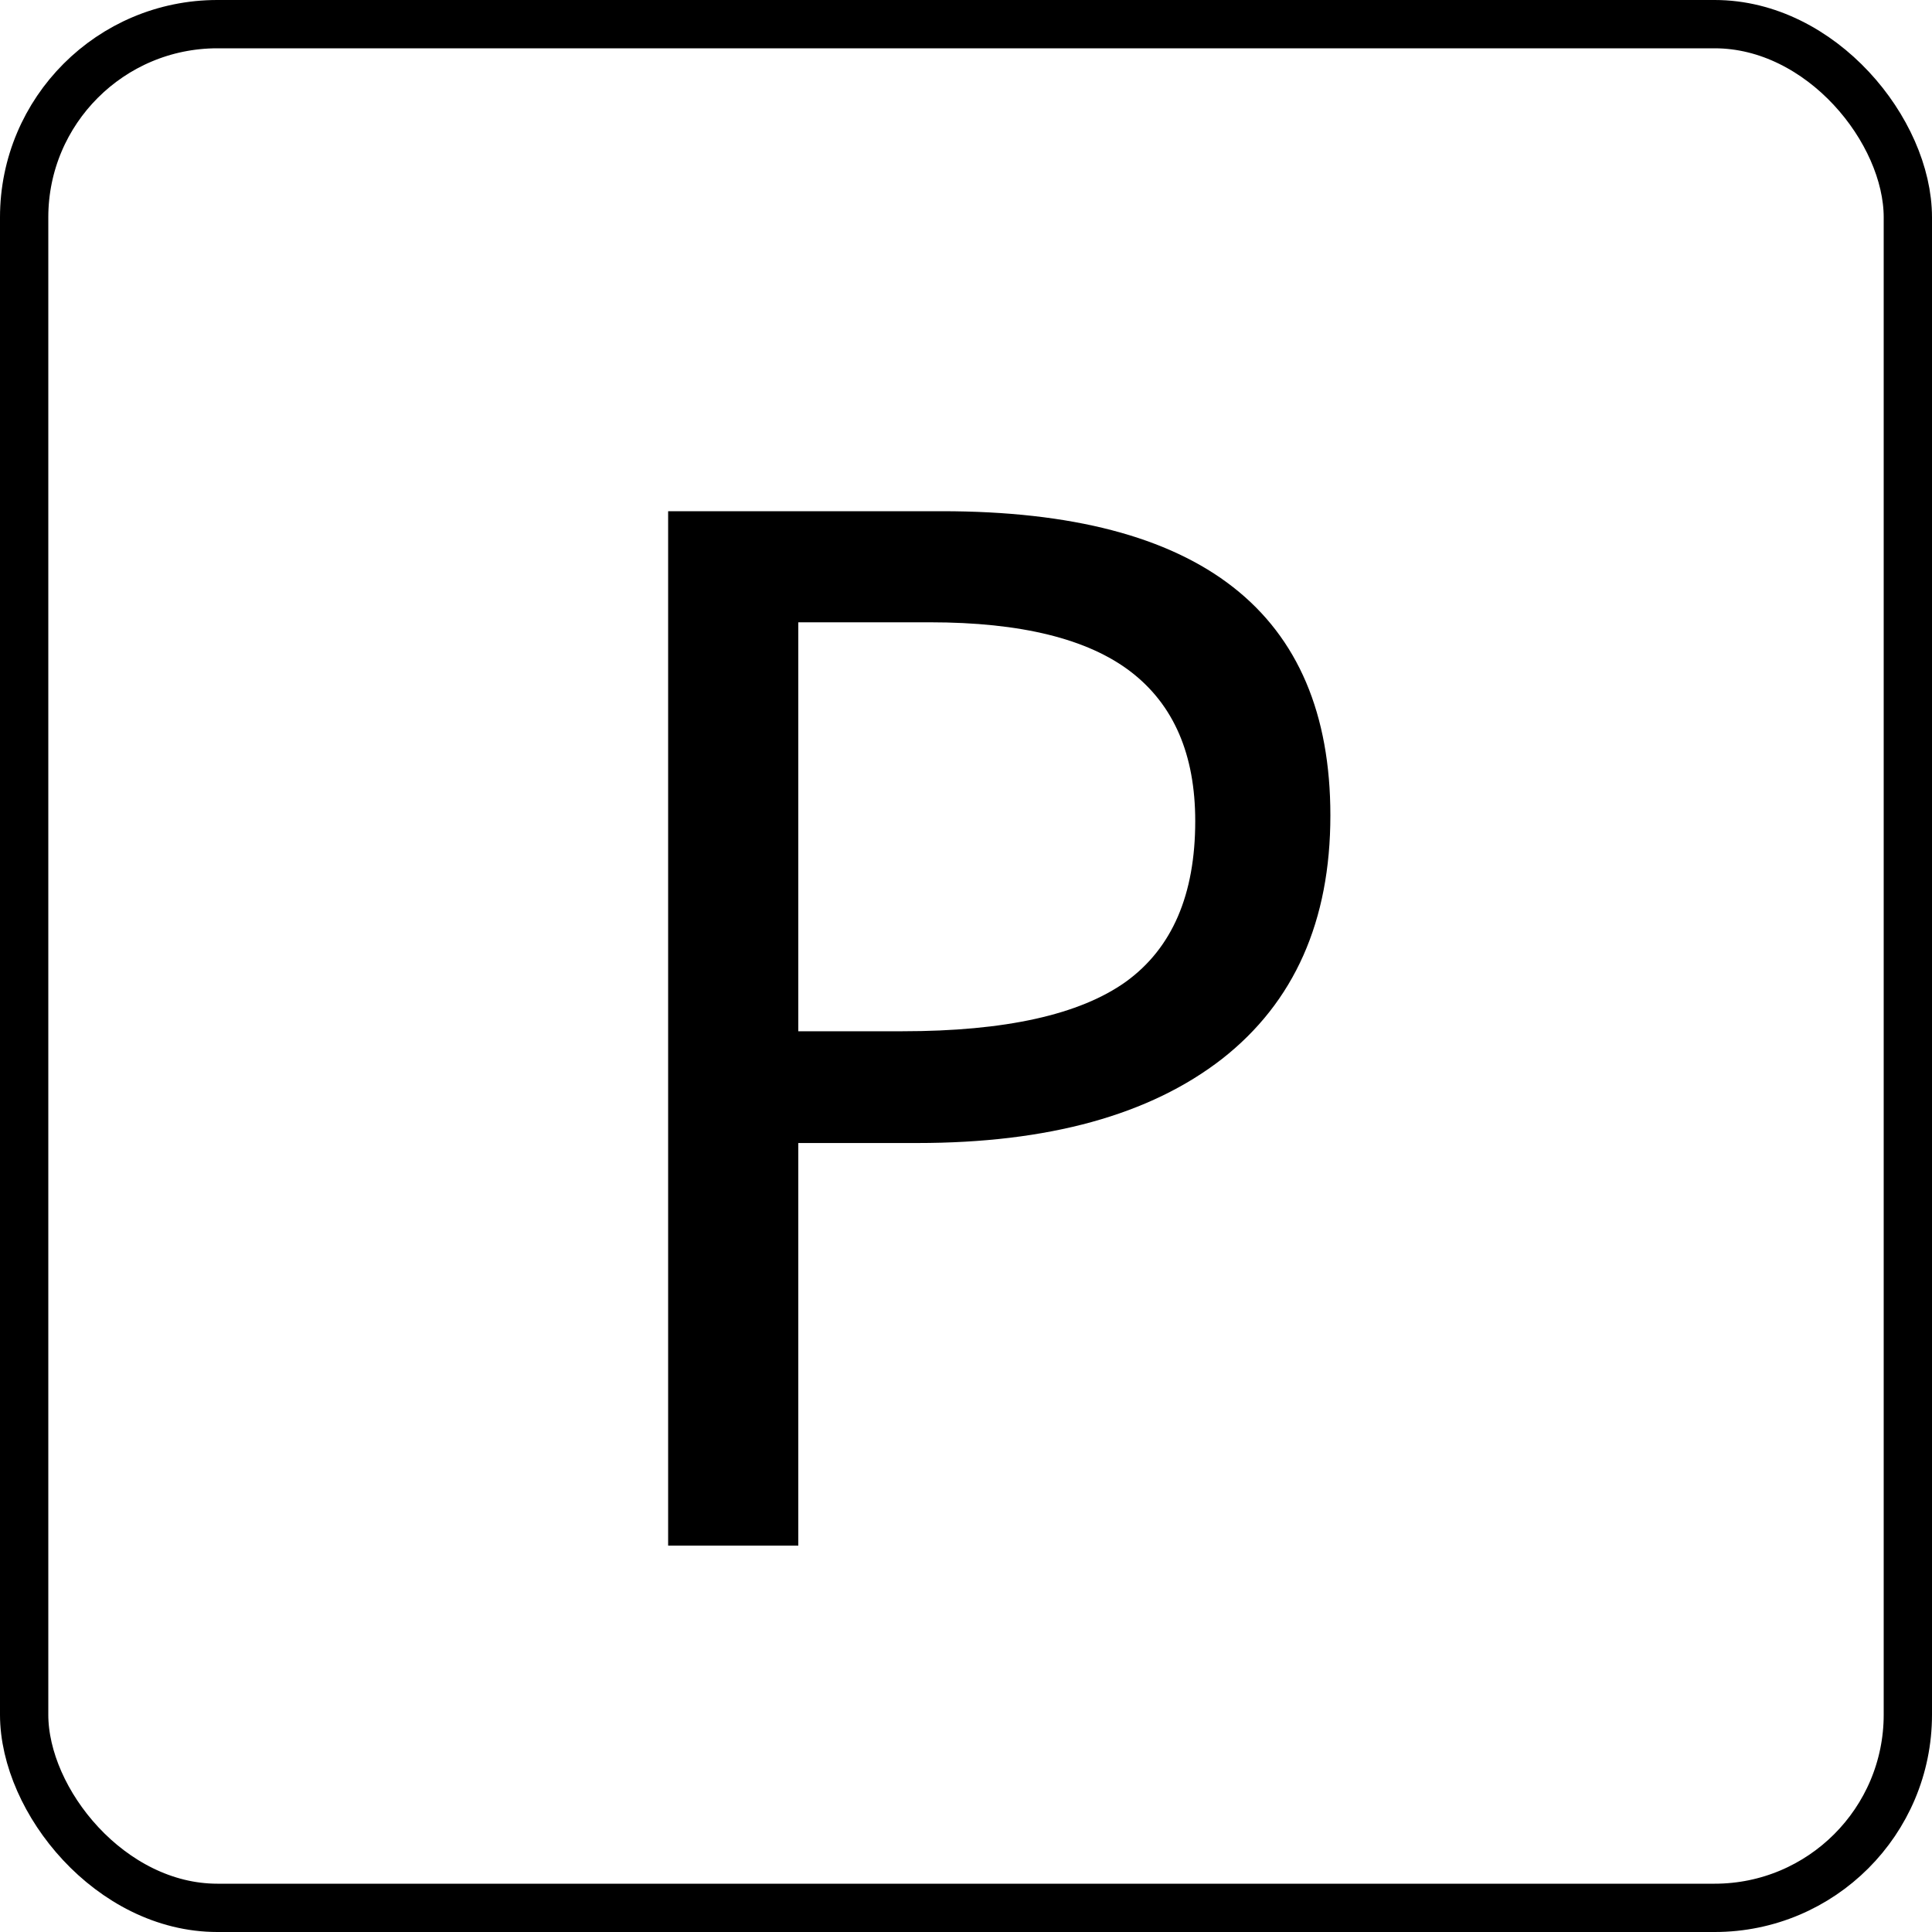
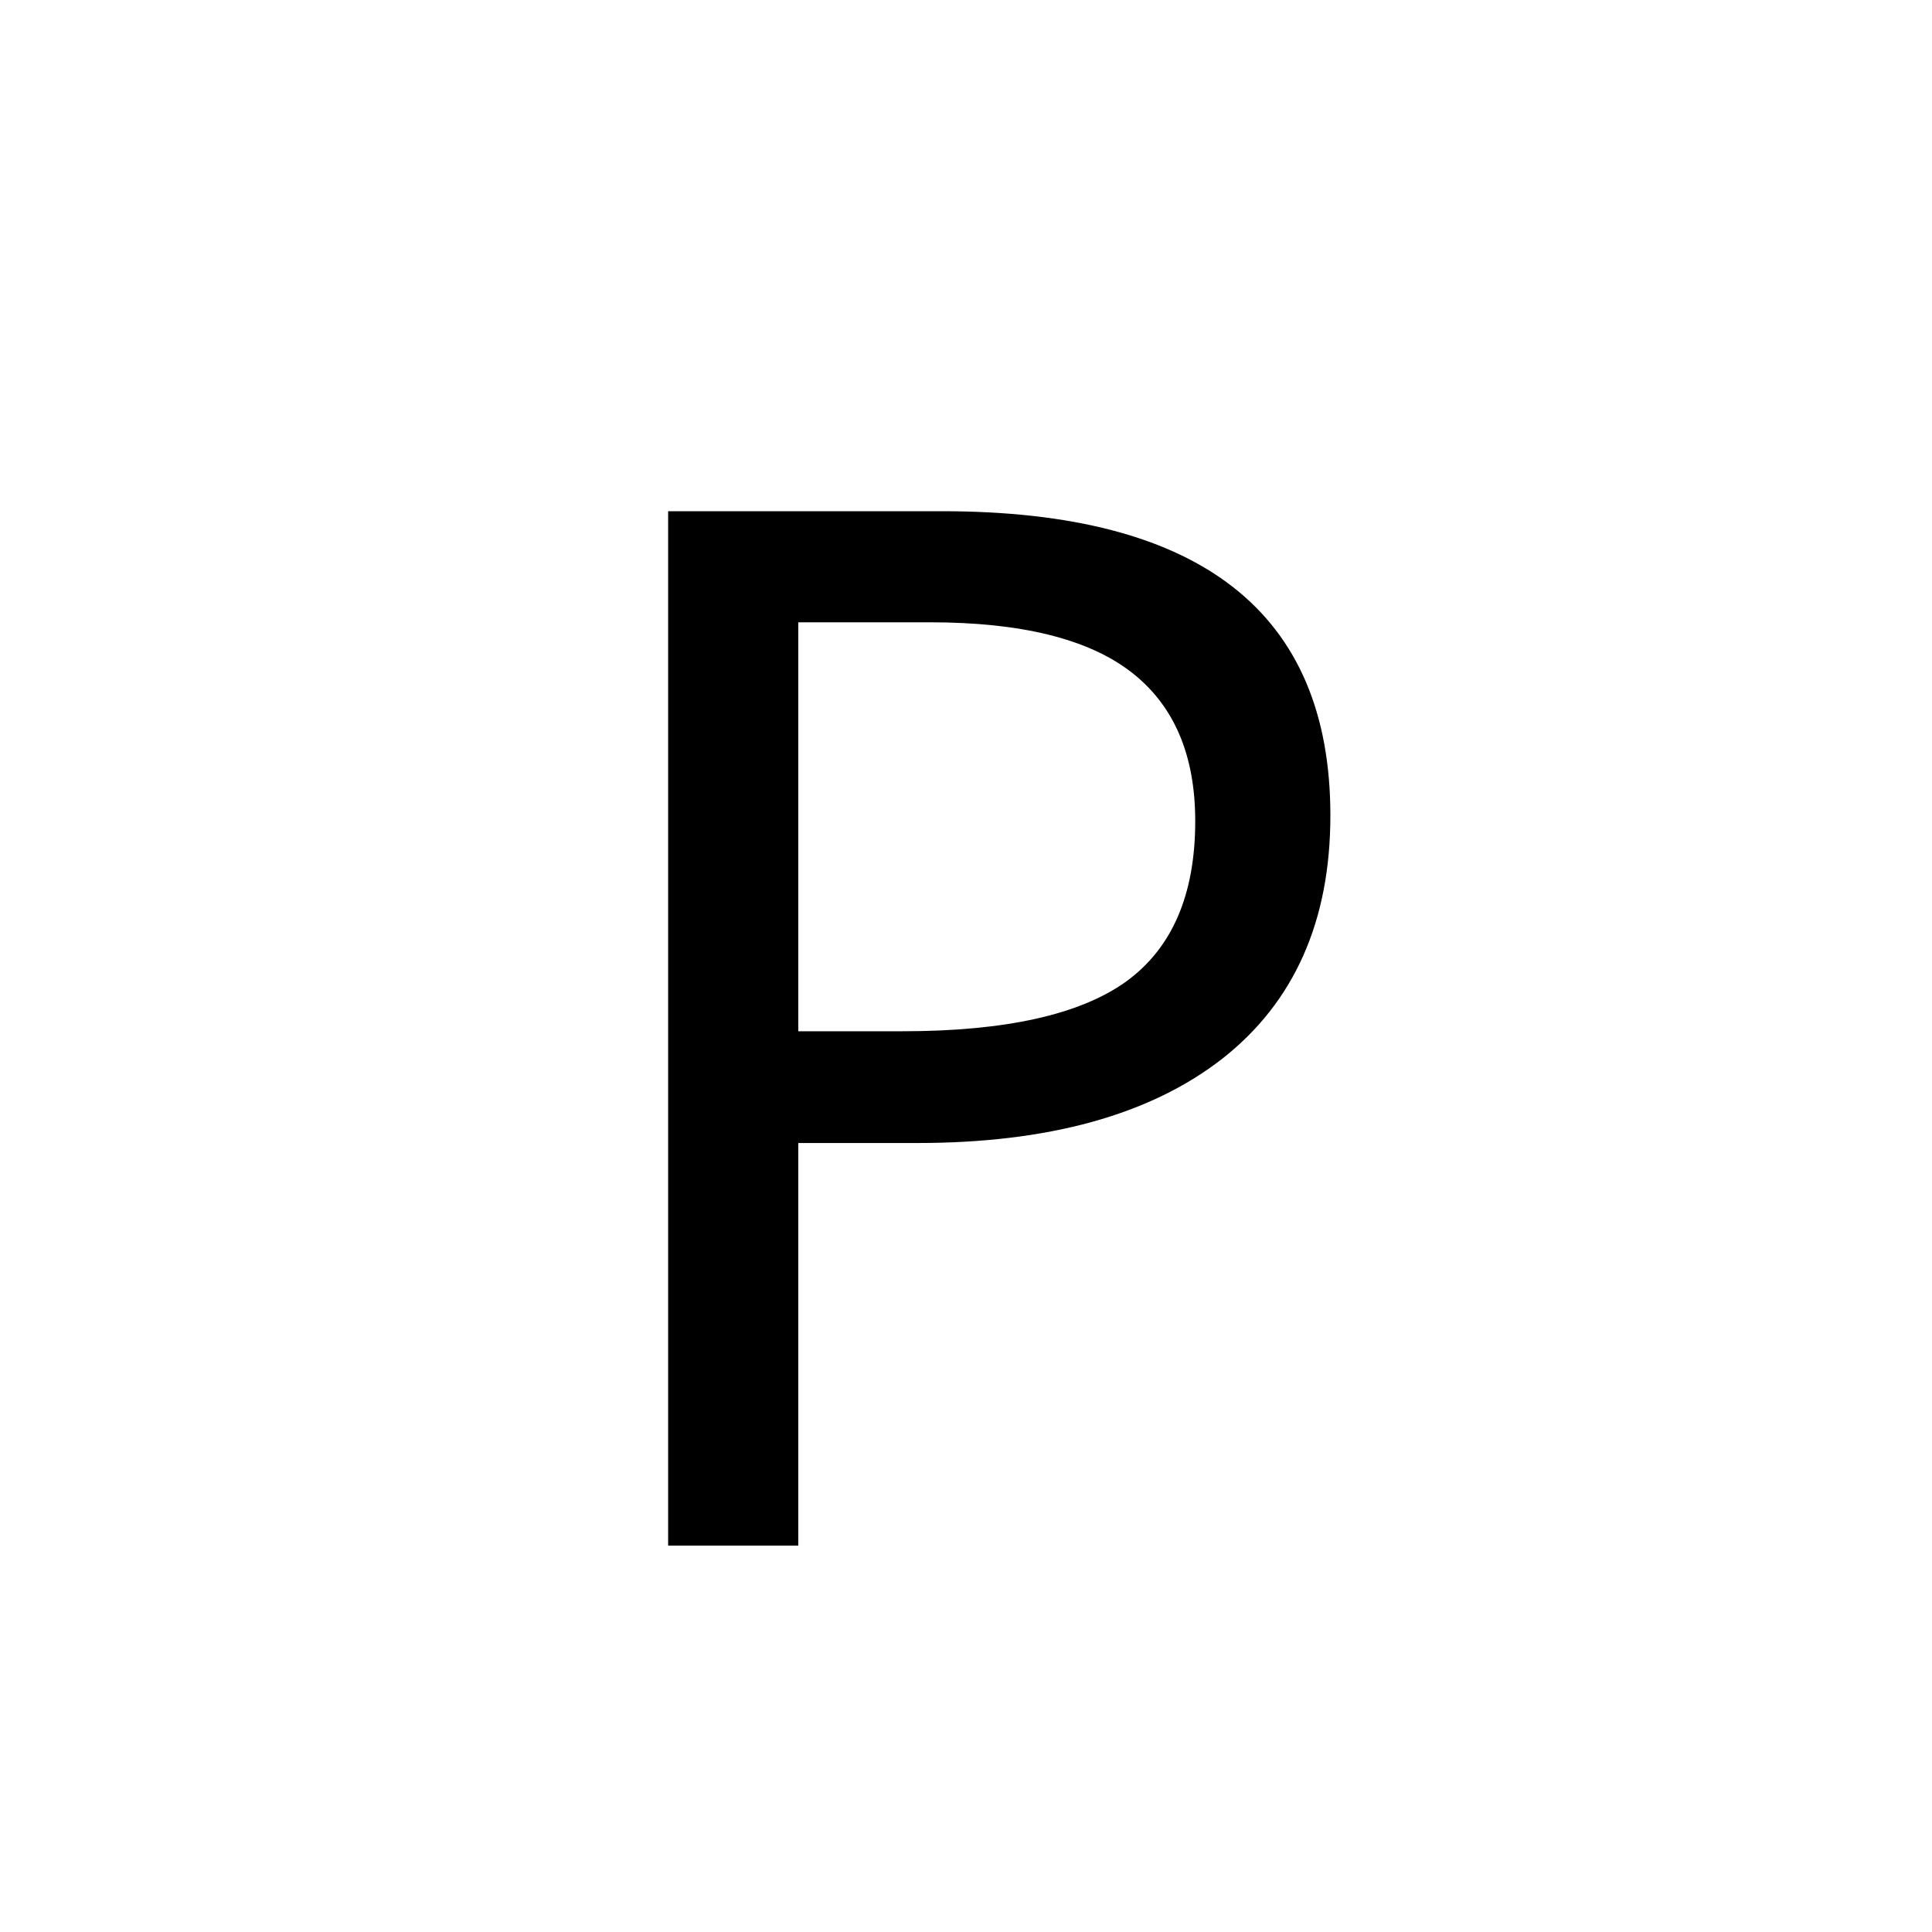
<svg xmlns="http://www.w3.org/2000/svg" width="40" height="40" viewBox="0 0 40 40" fill="none">
-   <rect x="0.5" y="0.5" width="39" height="39" rx="4" stroke="black" />
  <path d="M27.544 16.883C27.544 19.07 26.797 20.75 25.303 21.922C23.809 23.084 21.704 23.665 18.989 23.665H16.528V32H13.833V10.584H19.502C24.863 10.584 27.544 12.684 27.544 16.883ZM16.528 21.351H18.682C20.811 21.351 22.354 21.009 23.311 20.325C24.268 19.632 24.746 18.523 24.746 17C24.746 15.623 24.302 14.593 23.413 13.909C22.524 13.226 21.138 12.884 19.253 12.884H16.528V21.351Z" fill="black" />
</svg>